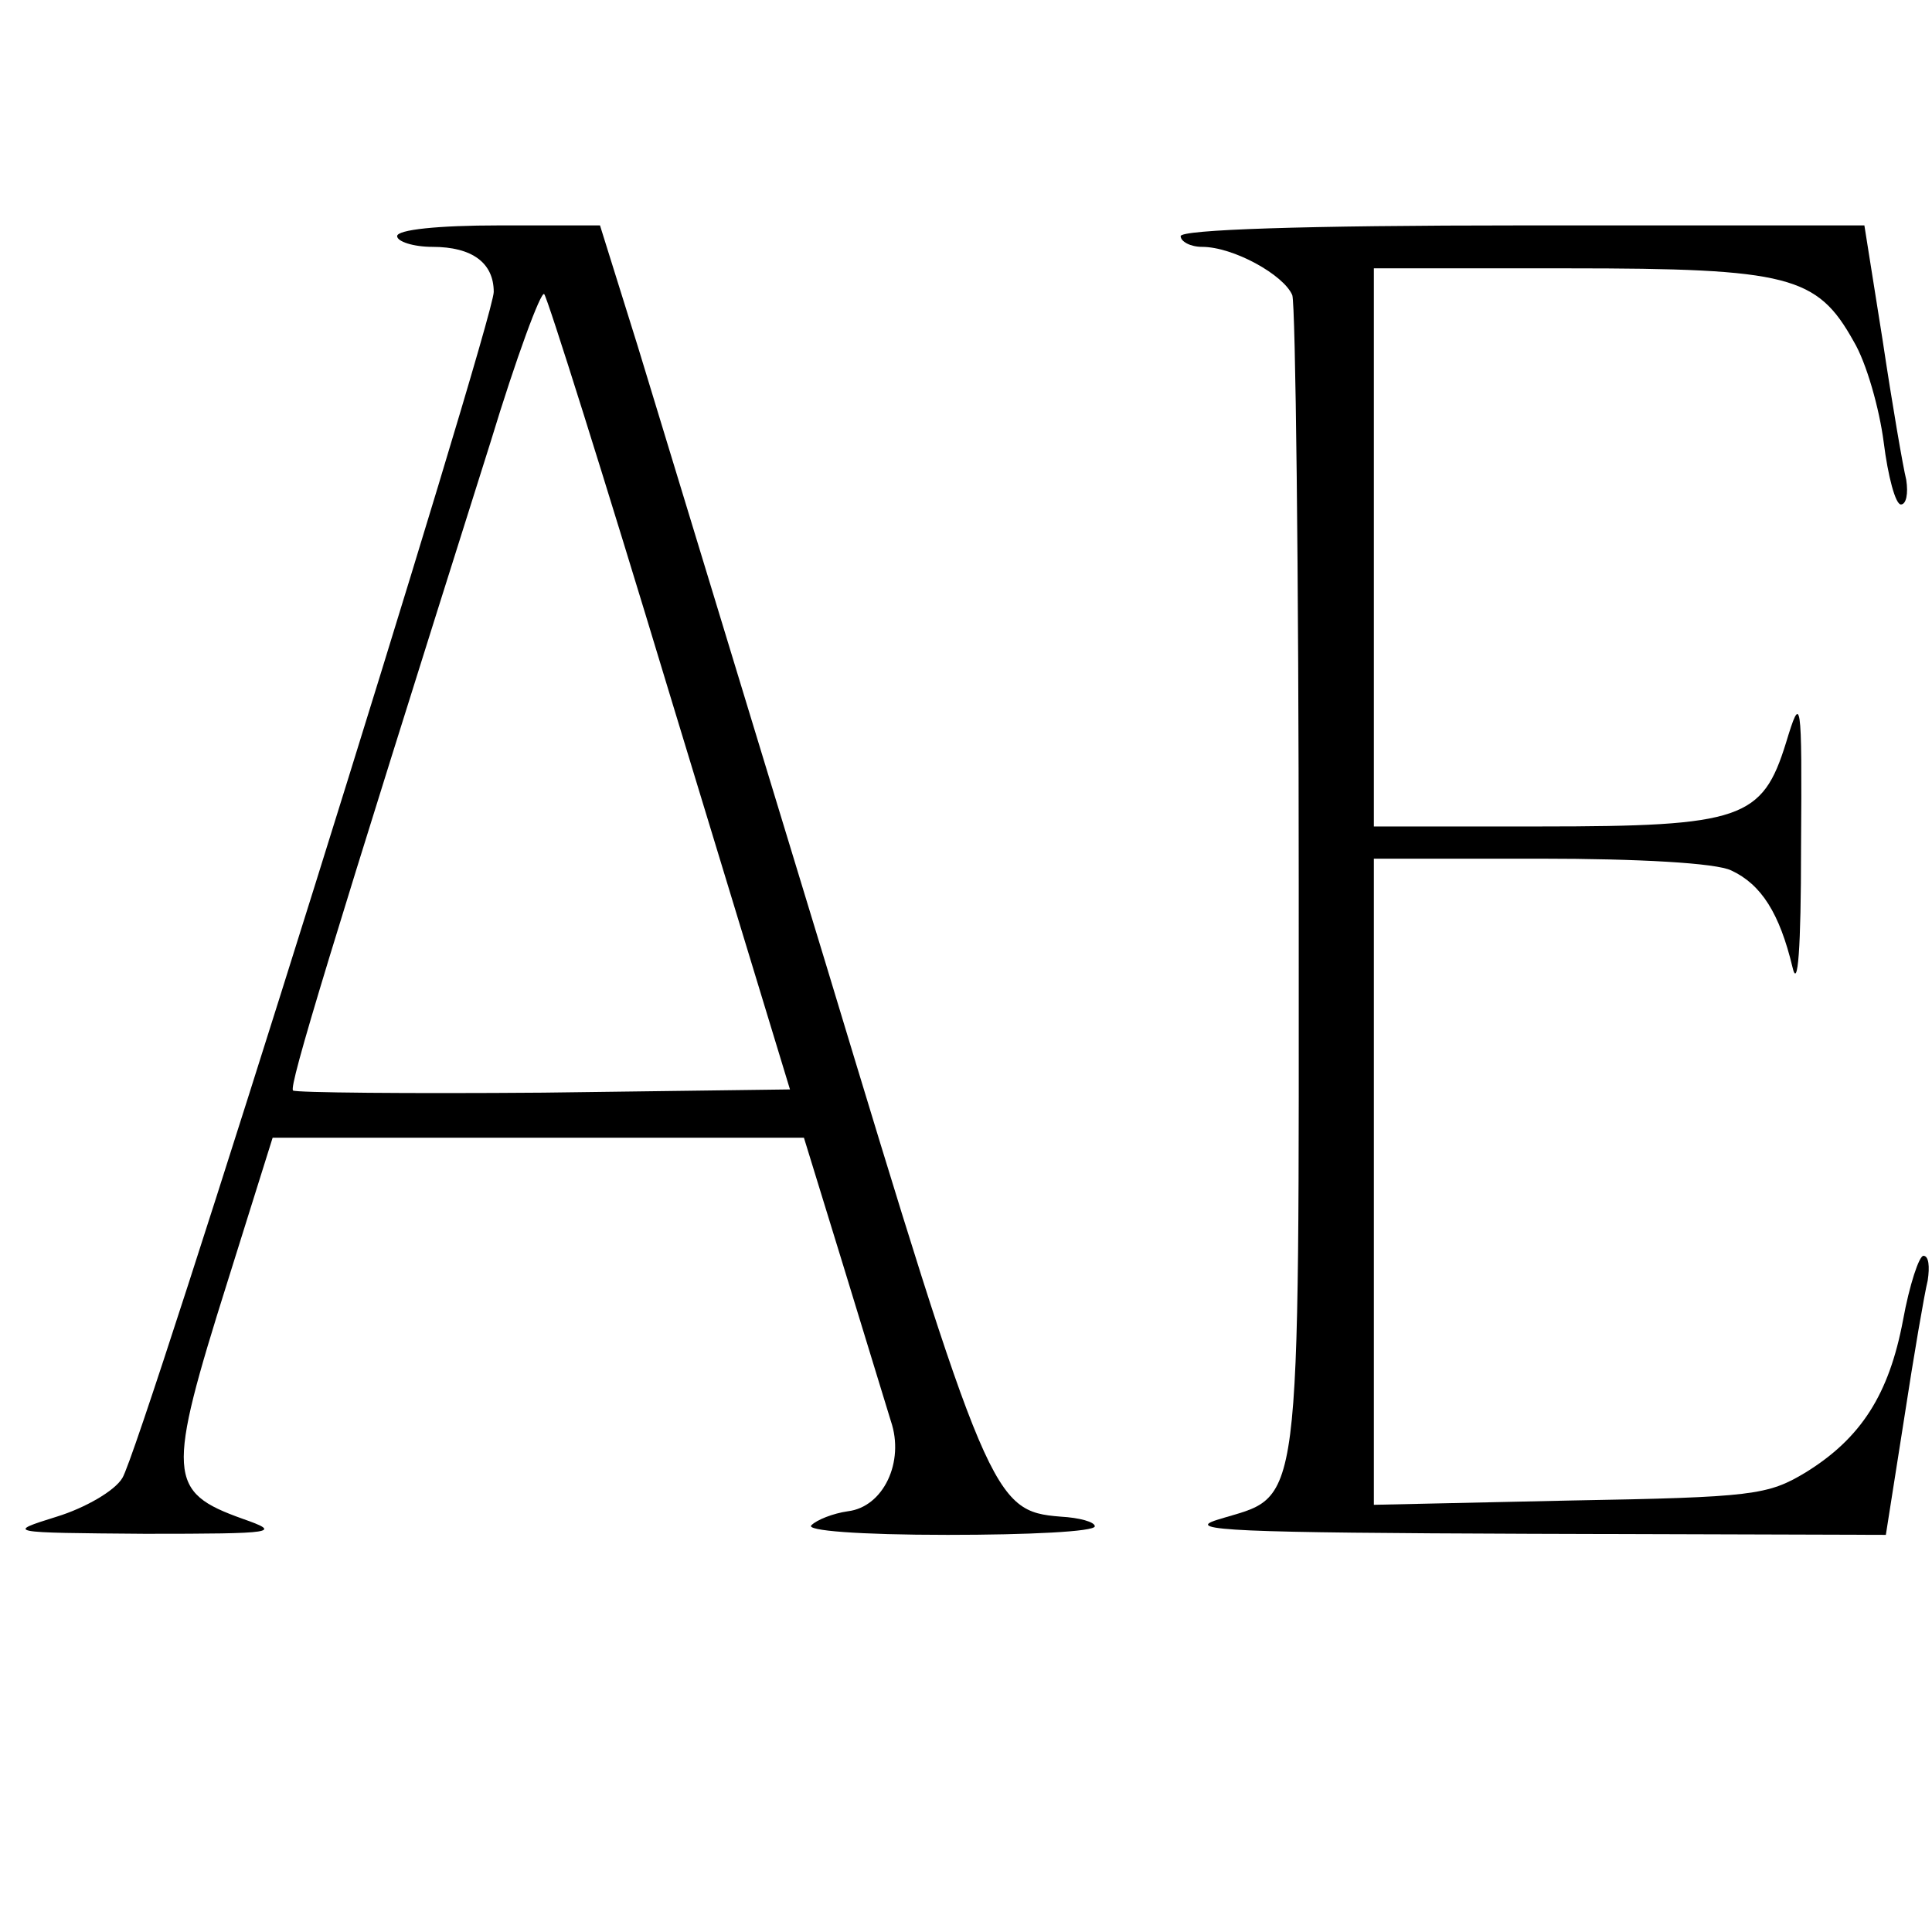
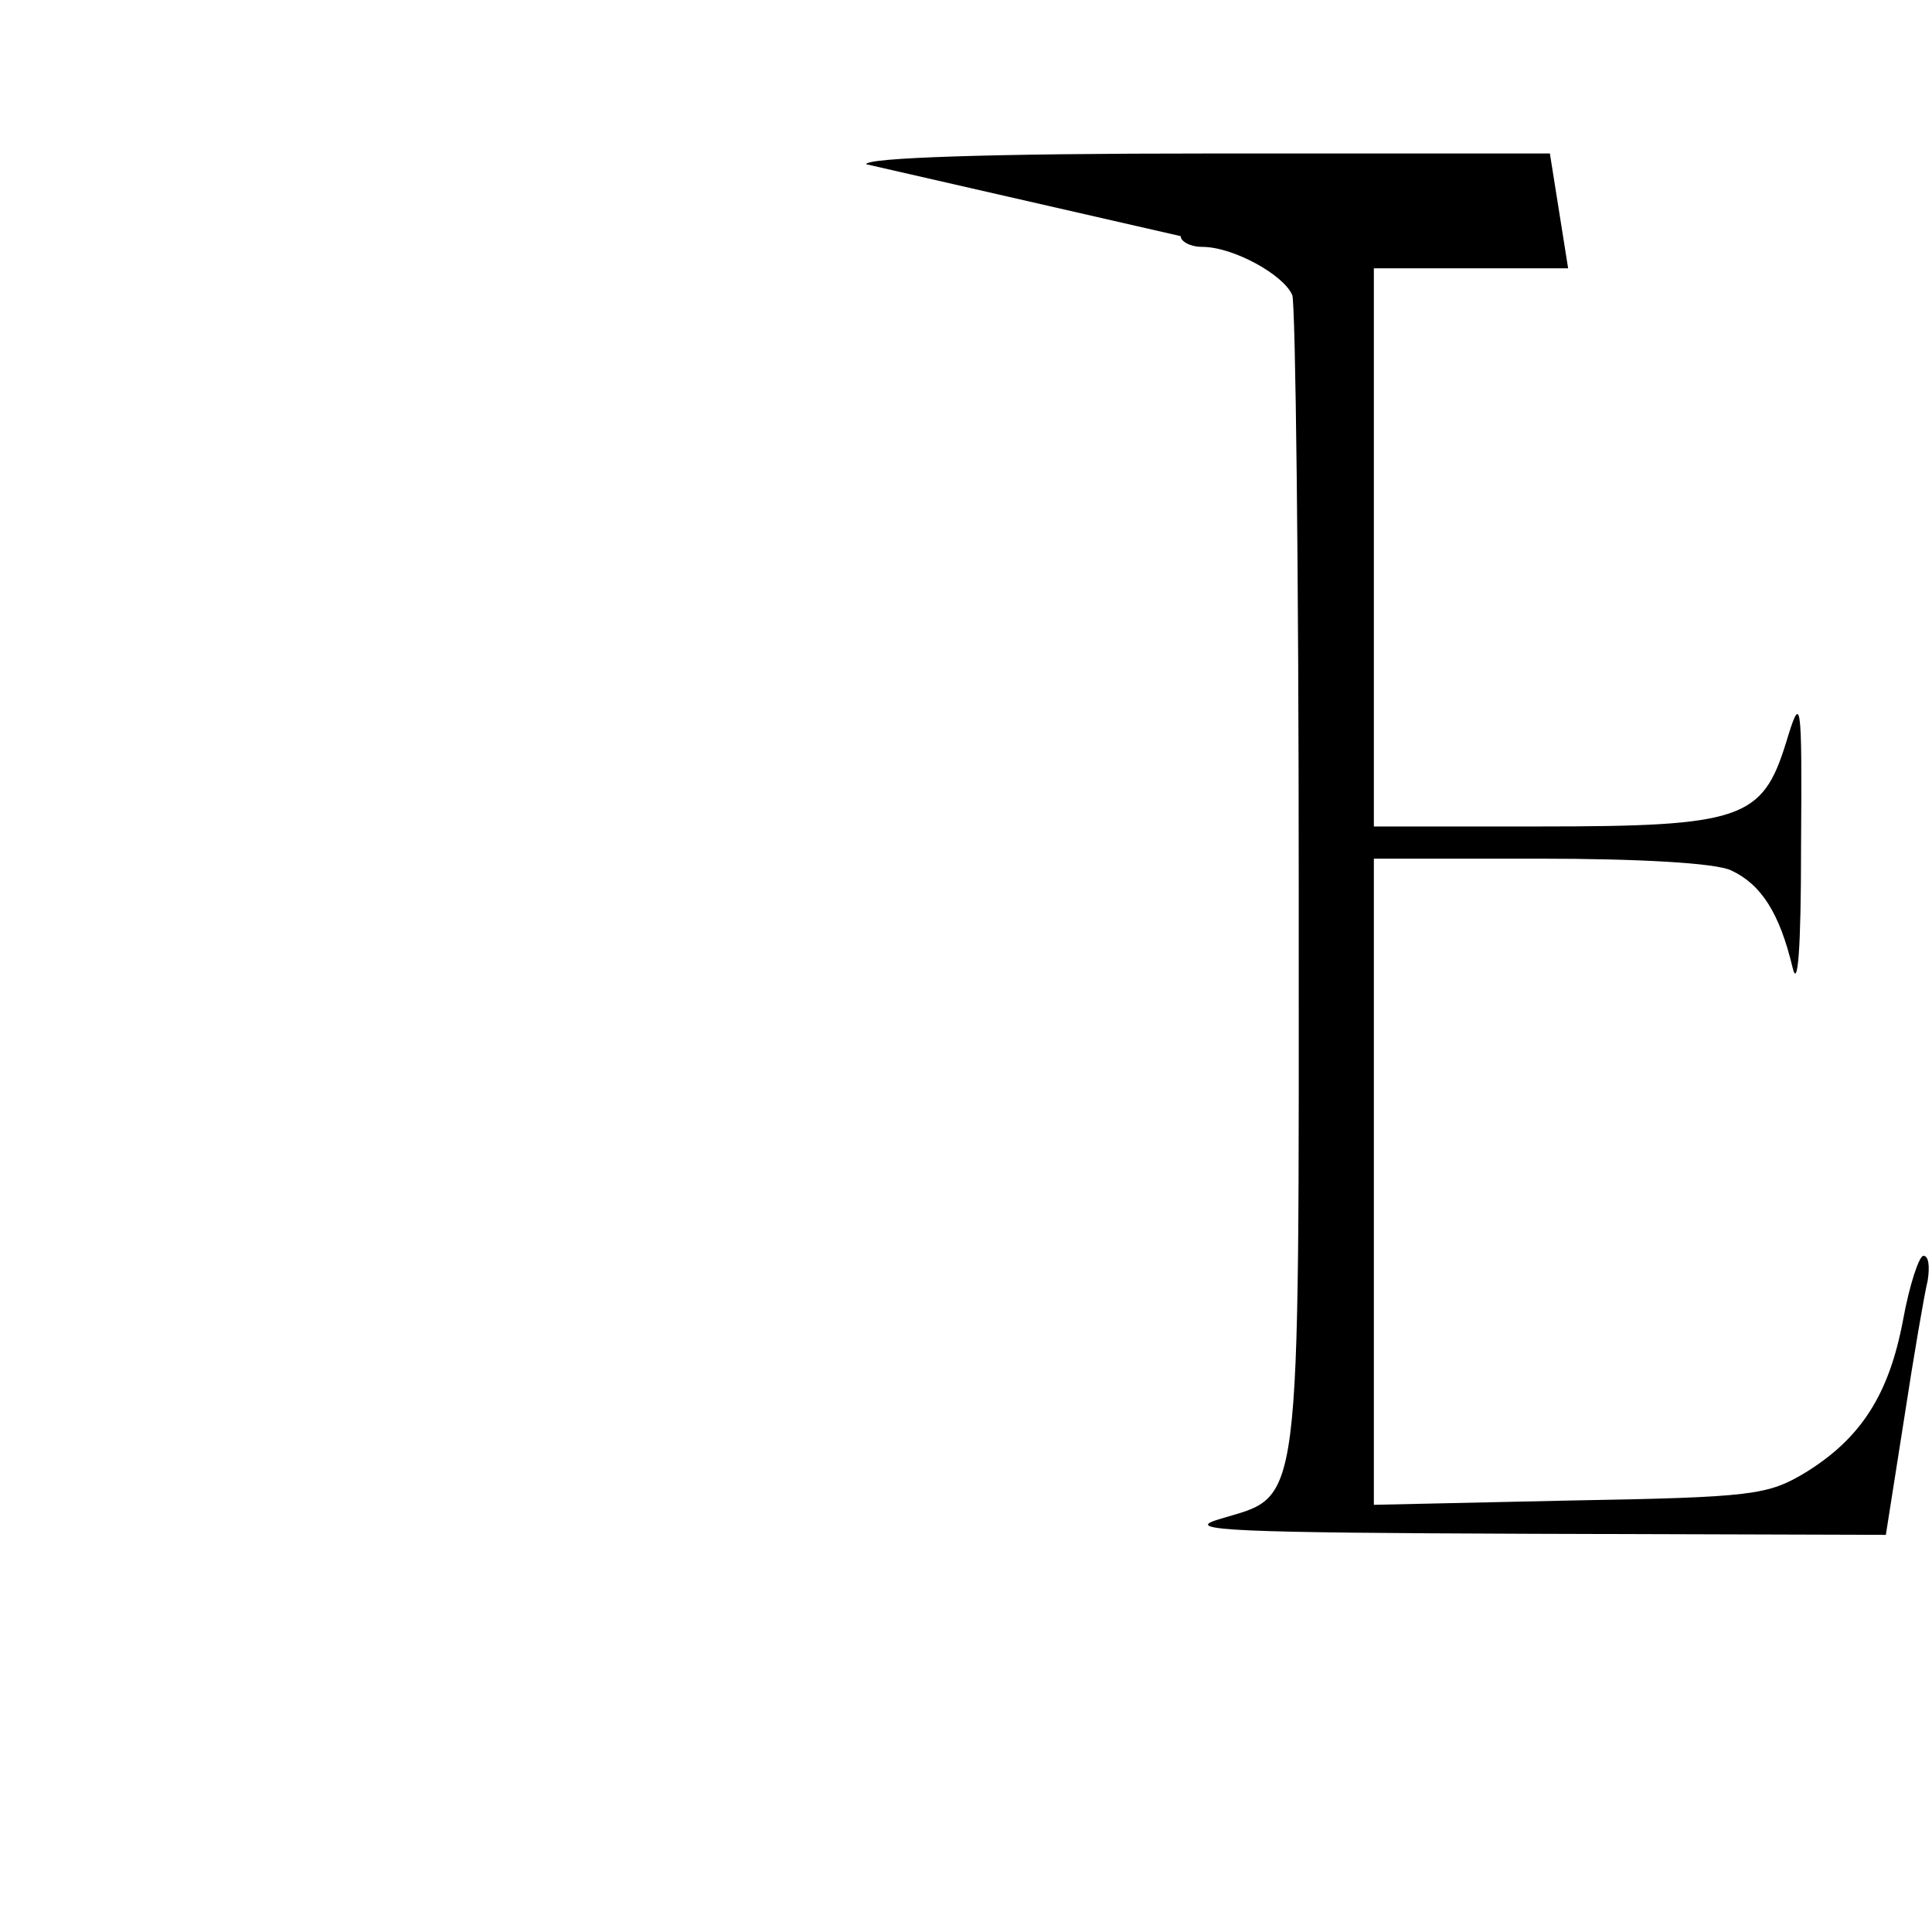
<svg xmlns="http://www.w3.org/2000/svg" version="1.0" width="180pt" height="180pt" viewBox="0 0 180 180" preserveAspectRatio="xMidYMid meet">
  <g transform="translate(0,180) scale(0.1,-0.1)" fill="#000000" stroke="none">
-     <path d="M370 1580 c0 -5 15 -10 33 -10 37 0 57 -15 57 -42 0 -27 -329 -1079 -346 -1105 -7 -12 -35 -28 -61 -36 -48 -15 -47 -15 82 -16 123 0 128 1 91 14 -70 25 -71 40 -14 221 l42 134 247 0 248 0 36 -117 c20 -65 40 -131 45 -147 13 -38 -7 -80 -40 -84 -14 -2 -29 -8 -34 -13 -6 -5 44 -9 127 -9 75 0 137 3 137 8 0 4 -14 8 -32 9 -63 5 -68 17 -218 513 -78 256 -157 516 -176 578 l-35 112 -94 0 c-57 0 -95 -4 -95 -10z m254 -427 l112 -368 -230 -3 c-126 -1 -231 0 -233 2 -4 4 34 129 184 604 24 79 47 141 50 138 3 -3 56 -171 117 -373z" />
-     <path d="M1100 1580 c0 -5 9 -10 20 -10 29 0 76 -26 84 -45 3 -9 6 -257 6 -550 0 -600 4 -566 -76 -591 -32 -10 18 -12 292 -13 l331 -1 17 108 c9 59 19 117 22 129 2 13 1 23 -4 23 -4 0 -13 -27 -19 -60 -13 -69 -39 -110 -91 -142 -35 -21 -49 -23 -219 -26 l-183 -4 0 301 0 301 155 0 c91 0 164 -4 178 -11 28 -13 45 -40 57 -90 5 -22 8 17 8 111 1 142 0 144 -14 98 -22 -71 -41 -78 -229 -78 l-155 0 0 260 0 260 181 0 c206 0 232 -7 266 -68 12 -20 24 -63 28 -94 4 -32 11 -58 16 -58 5 0 7 10 5 23 -3 12 -13 70 -22 130 l-17 107 -318 0 c-206 0 -319 -4 -319 -10z" />
+     <path d="M1100 1580 c0 -5 9 -10 20 -10 29 0 76 -26 84 -45 3 -9 6 -257 6 -550 0 -600 4 -566 -76 -591 -32 -10 18 -12 292 -13 l331 -1 17 108 c9 59 19 117 22 129 2 13 1 23 -4 23 -4 0 -13 -27 -19 -60 -13 -69 -39 -110 -91 -142 -35 -21 -49 -23 -219 -26 l-183 -4 0 301 0 301 155 0 c91 0 164 -4 178 -11 28 -13 45 -40 57 -90 5 -22 8 17 8 111 1 142 0 144 -14 98 -22 -71 -41 -78 -229 -78 l-155 0 0 260 0 260 181 0 l-17 107 -318 0 c-206 0 -319 -4 -319 -10z" />
  </g>
</svg>